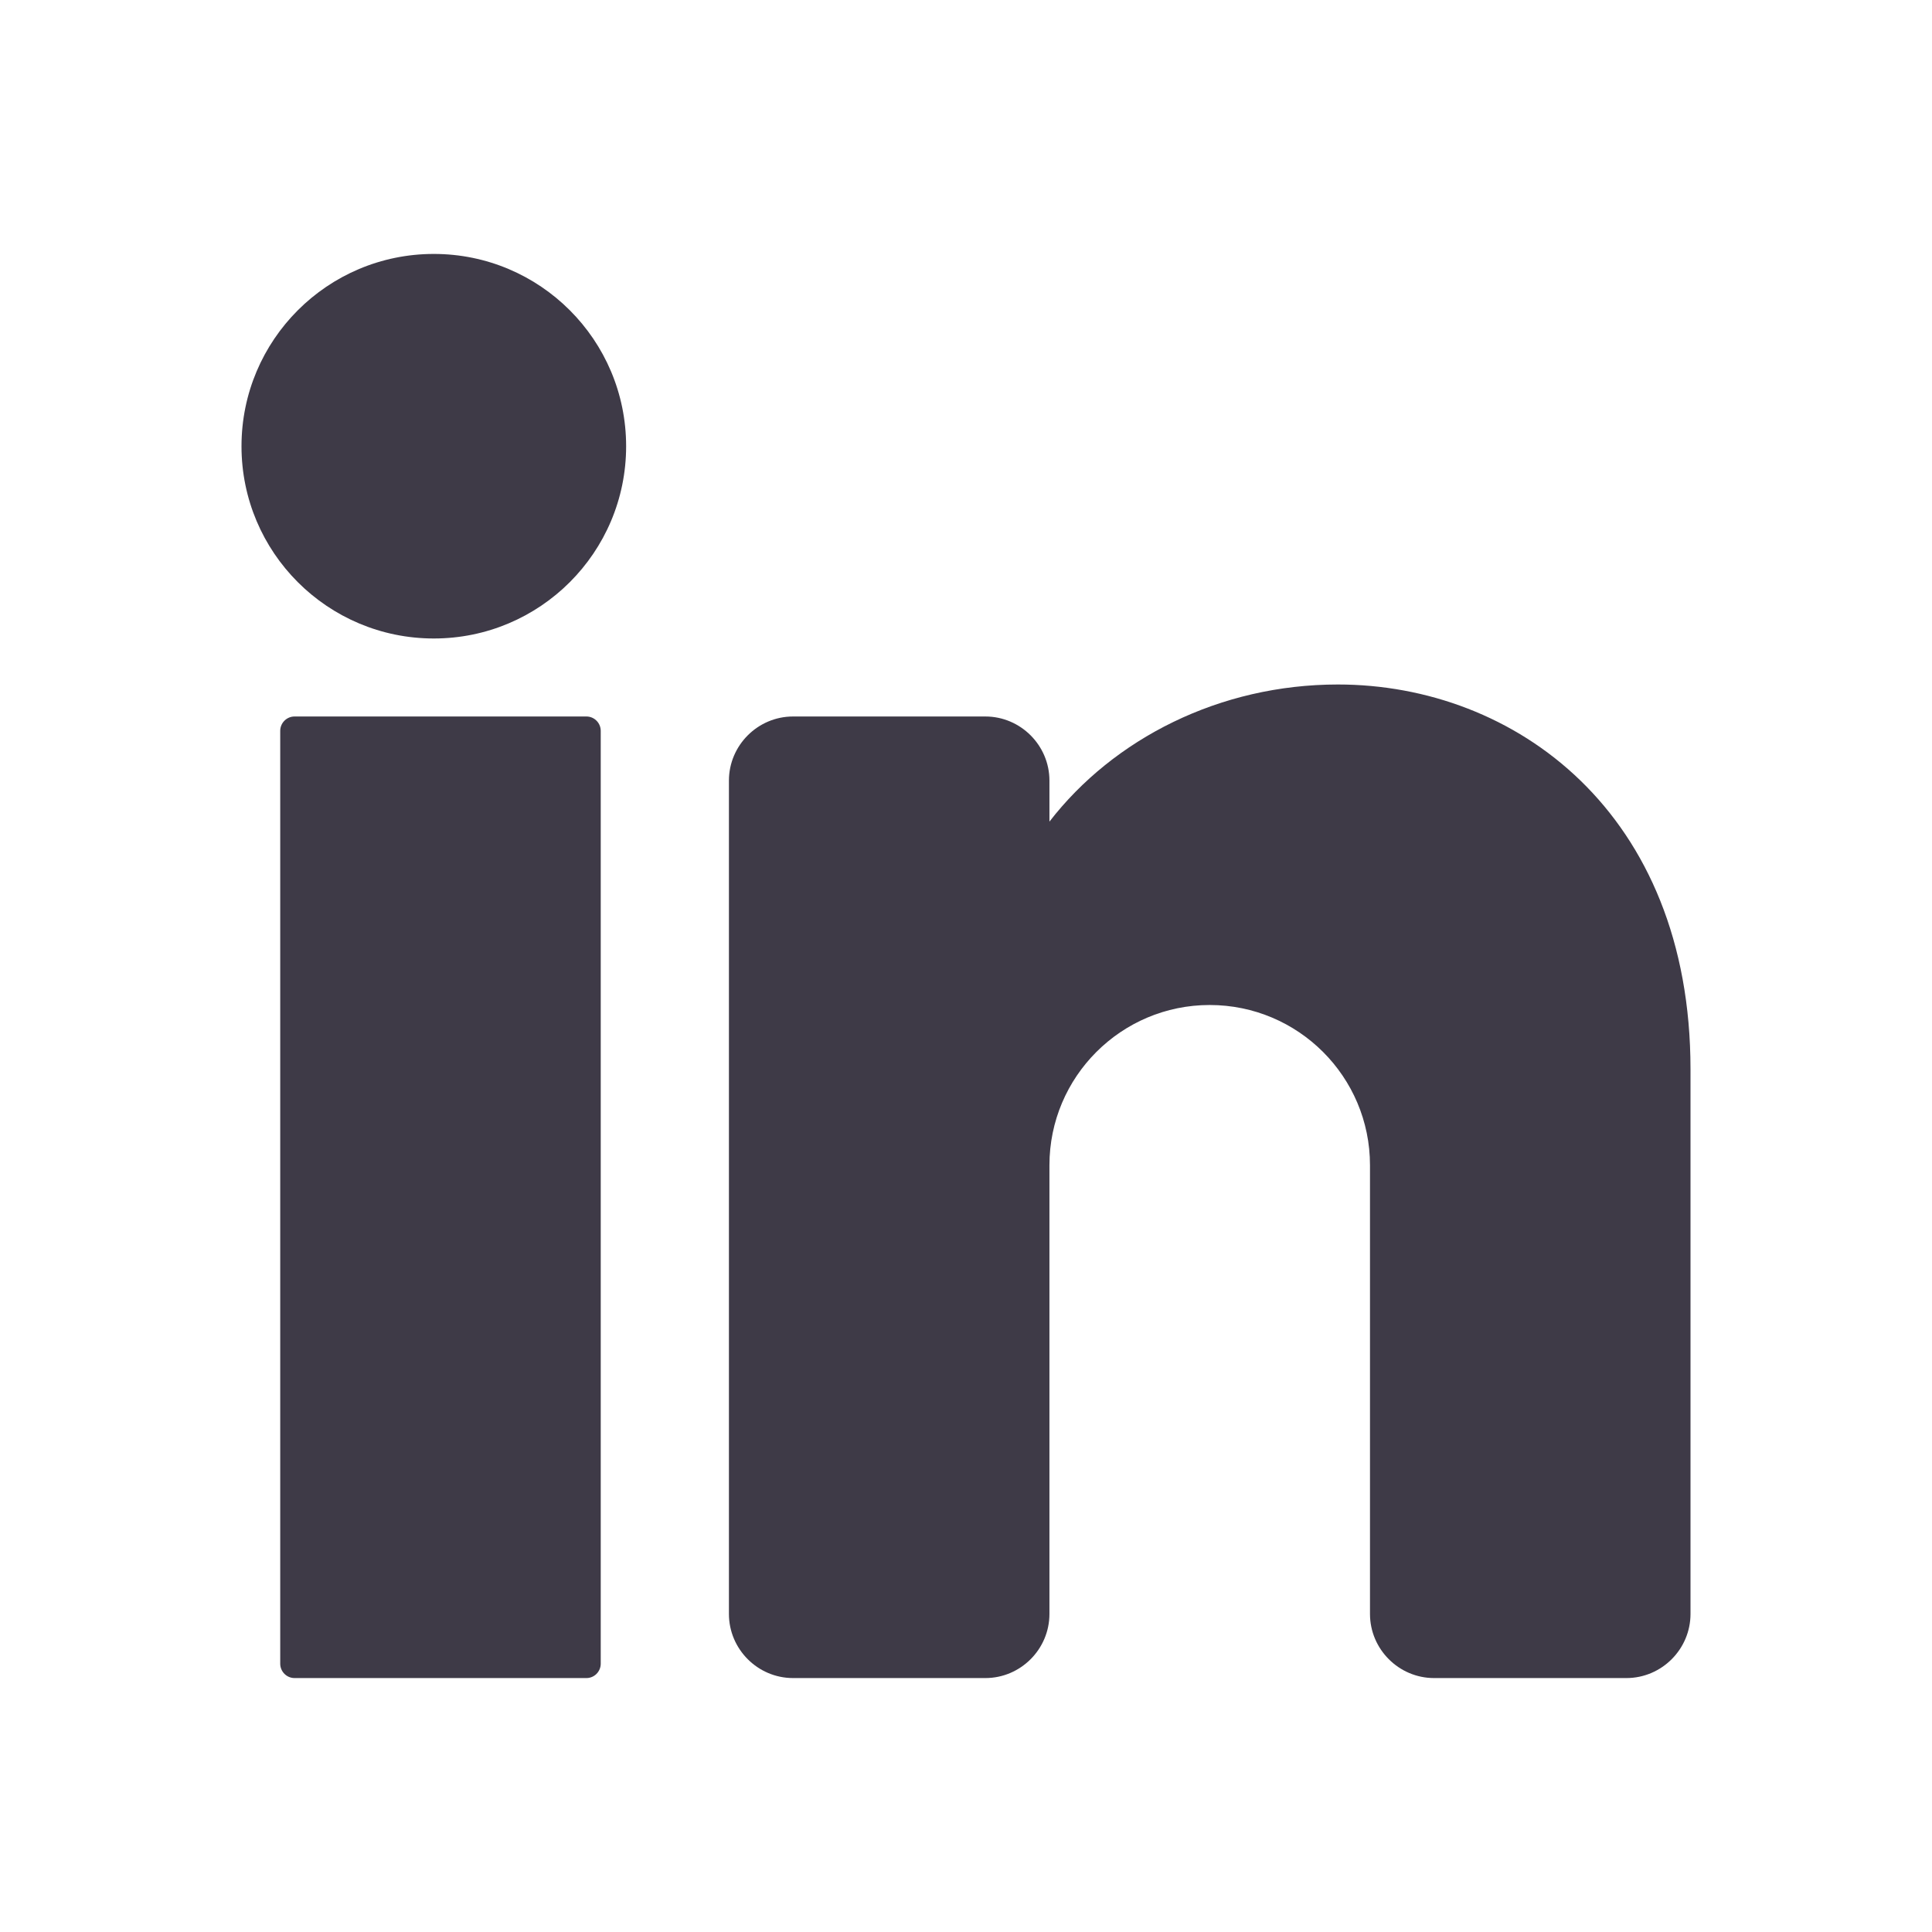
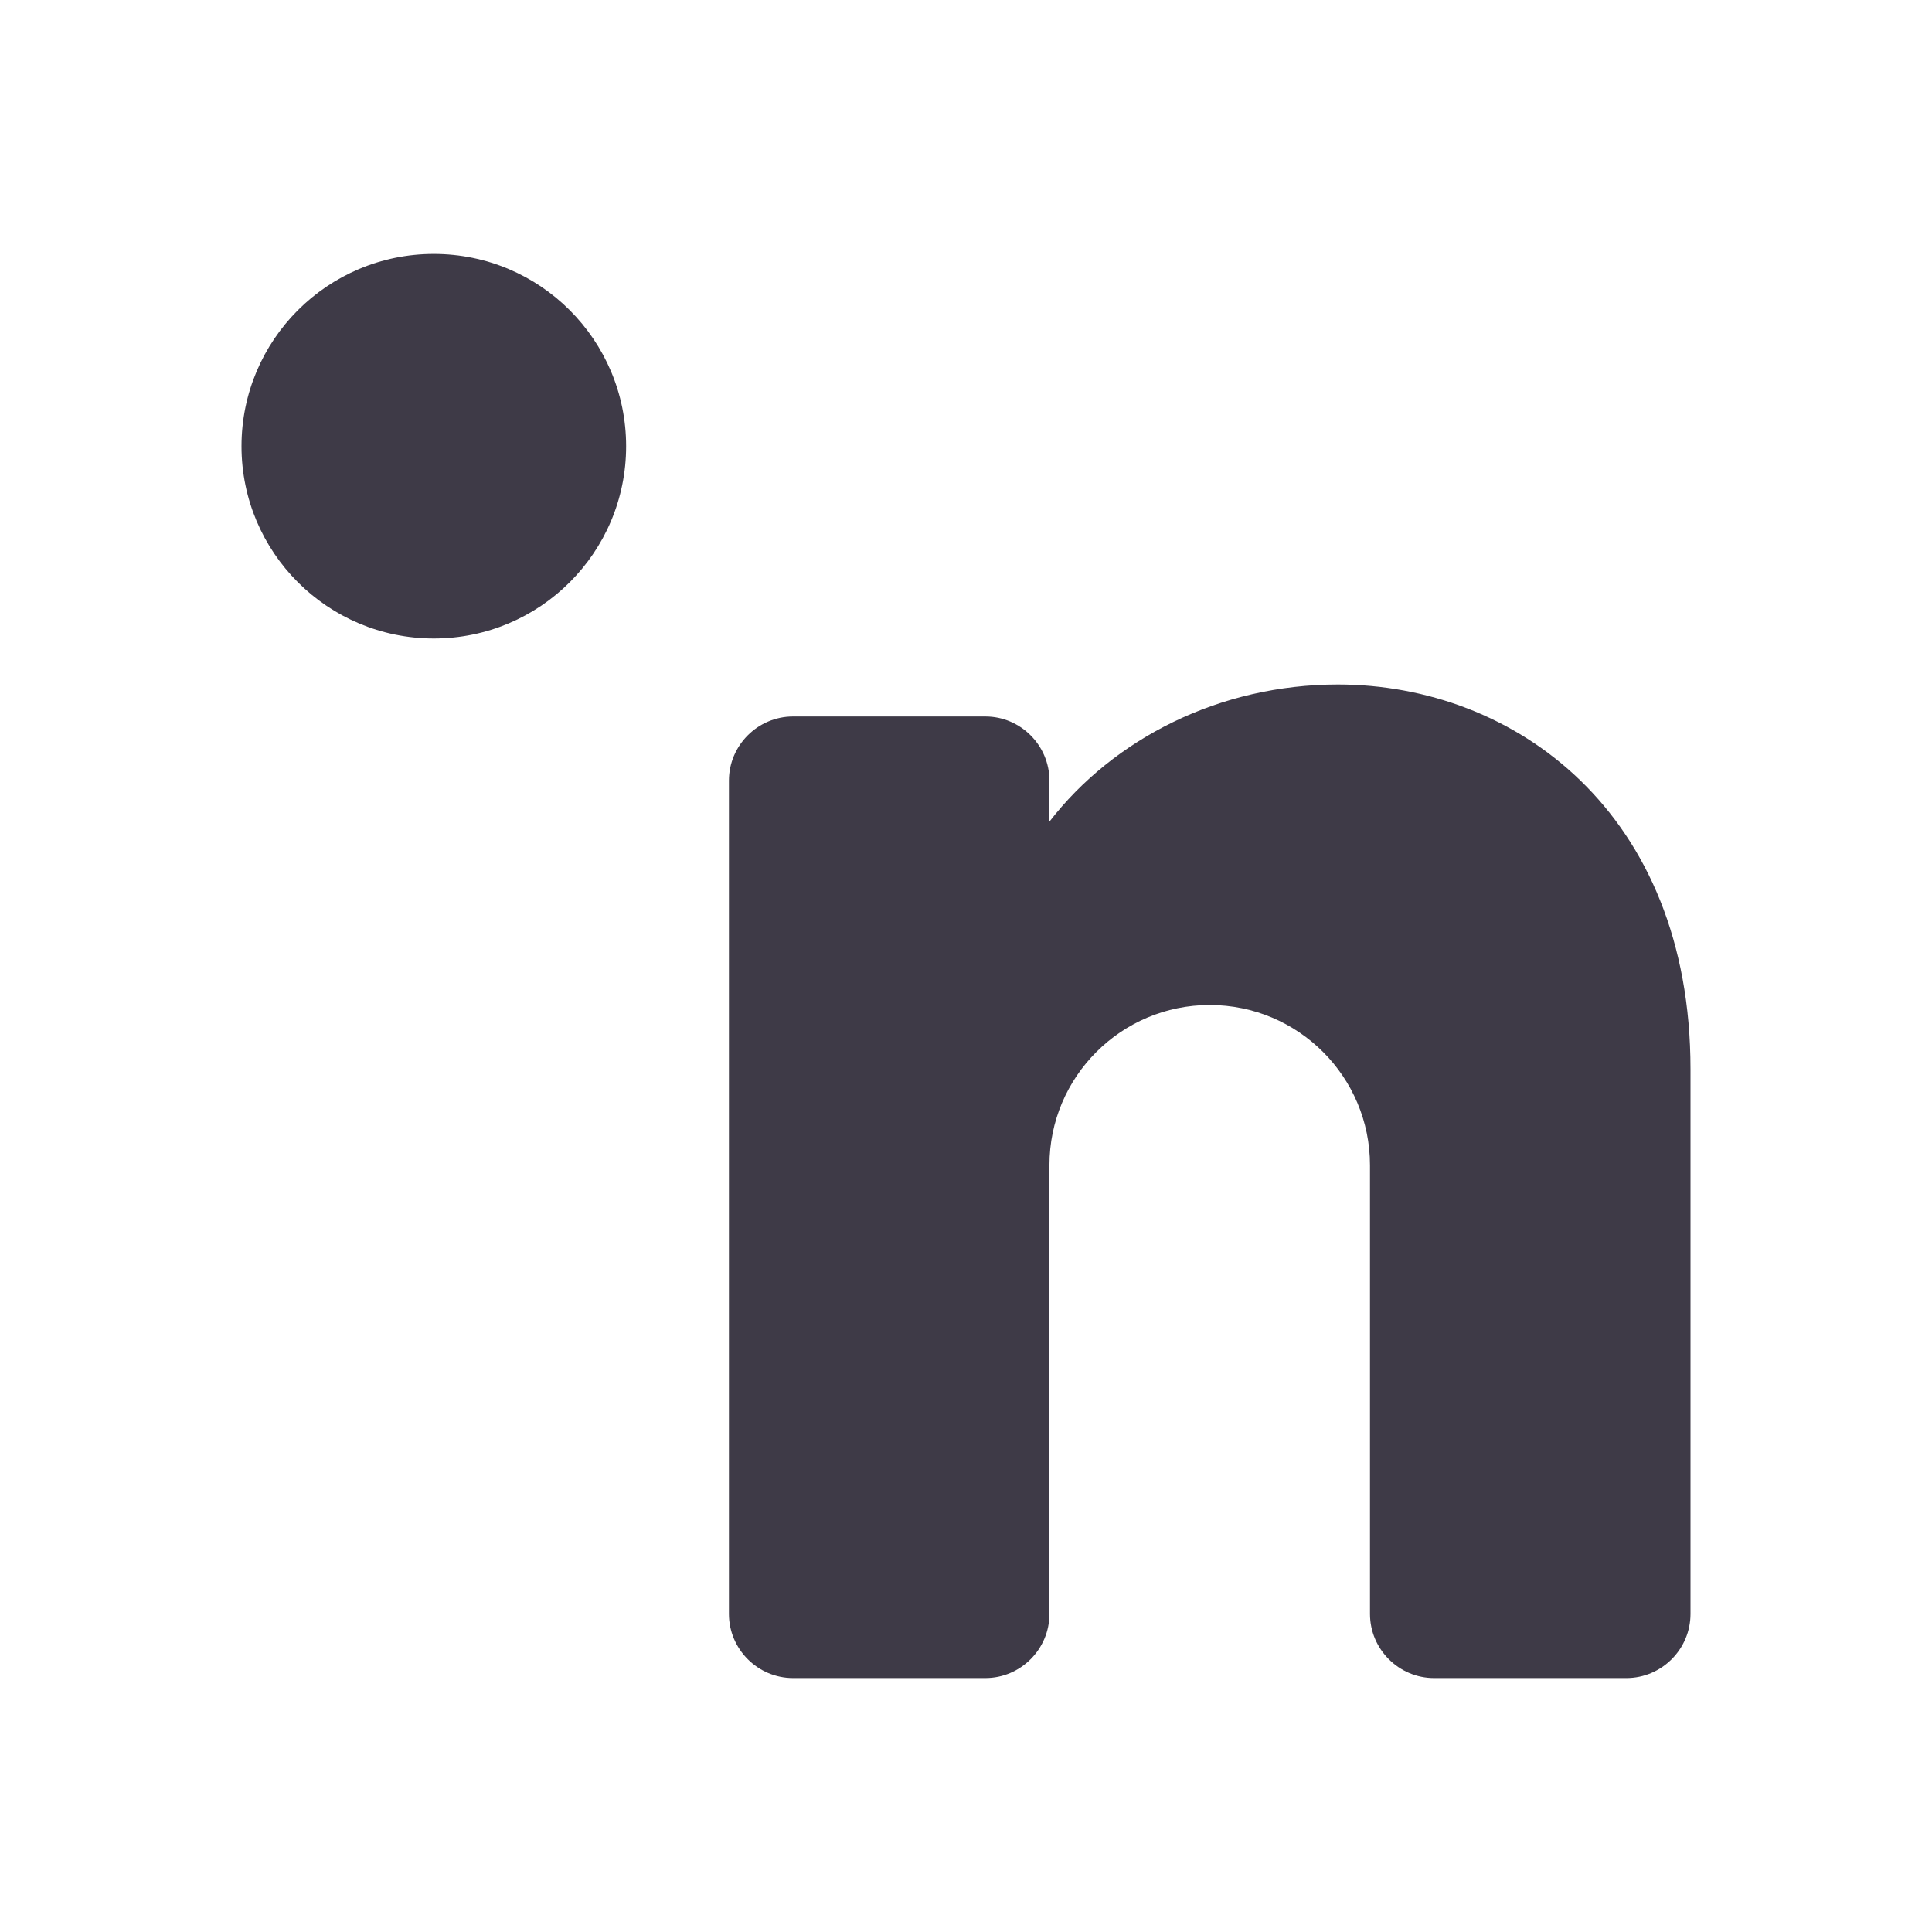
<svg xmlns="http://www.w3.org/2000/svg" width="48" height="48" viewBox="0 0 48 48" fill="none">
  <path d="M15.556 11.087C15.556 13.725 13.416 15.863 10.778 15.863C8.14 15.863 6 13.725 6 11.087C6 8.447 8.14 6.309 10.778 6.309C13.416 6.309 15.556 8.447 15.556 11.087Z" fill="#3E3A47" />
-   <path d="M14.57 41.691H7.318C7.122 41.691 6.962 41.53 6.962 41.334V18.158C6.962 17.962 7.122 17.801 7.318 17.801H14.57C14.766 17.801 14.925 17.962 14.925 18.158V41.334C14.925 41.53 14.766 41.691 14.57 41.691Z" fill="#3E3A47" />
  <path d="M42 26.562V40.098C42 40.974 41.283 41.691 40.407 41.691H35.629C34.754 41.691 34.037 40.974 34.037 40.098V28.95C34.037 26.752 32.254 24.969 30.054 24.969C27.857 24.969 26.073 26.752 26.073 28.95V40.098C26.073 40.974 25.356 41.691 24.481 41.691H19.703C18.827 41.691 18.11 40.974 18.11 40.098V19.394C18.11 18.518 18.827 17.801 19.703 17.801H24.481C25.356 17.801 26.073 18.518 26.073 19.394V20.413C27.666 18.352 30.302 17.006 33.239 17.006C37.636 17.006 42 20.191 42 26.562Z" fill="#3E3A47" />
</svg>